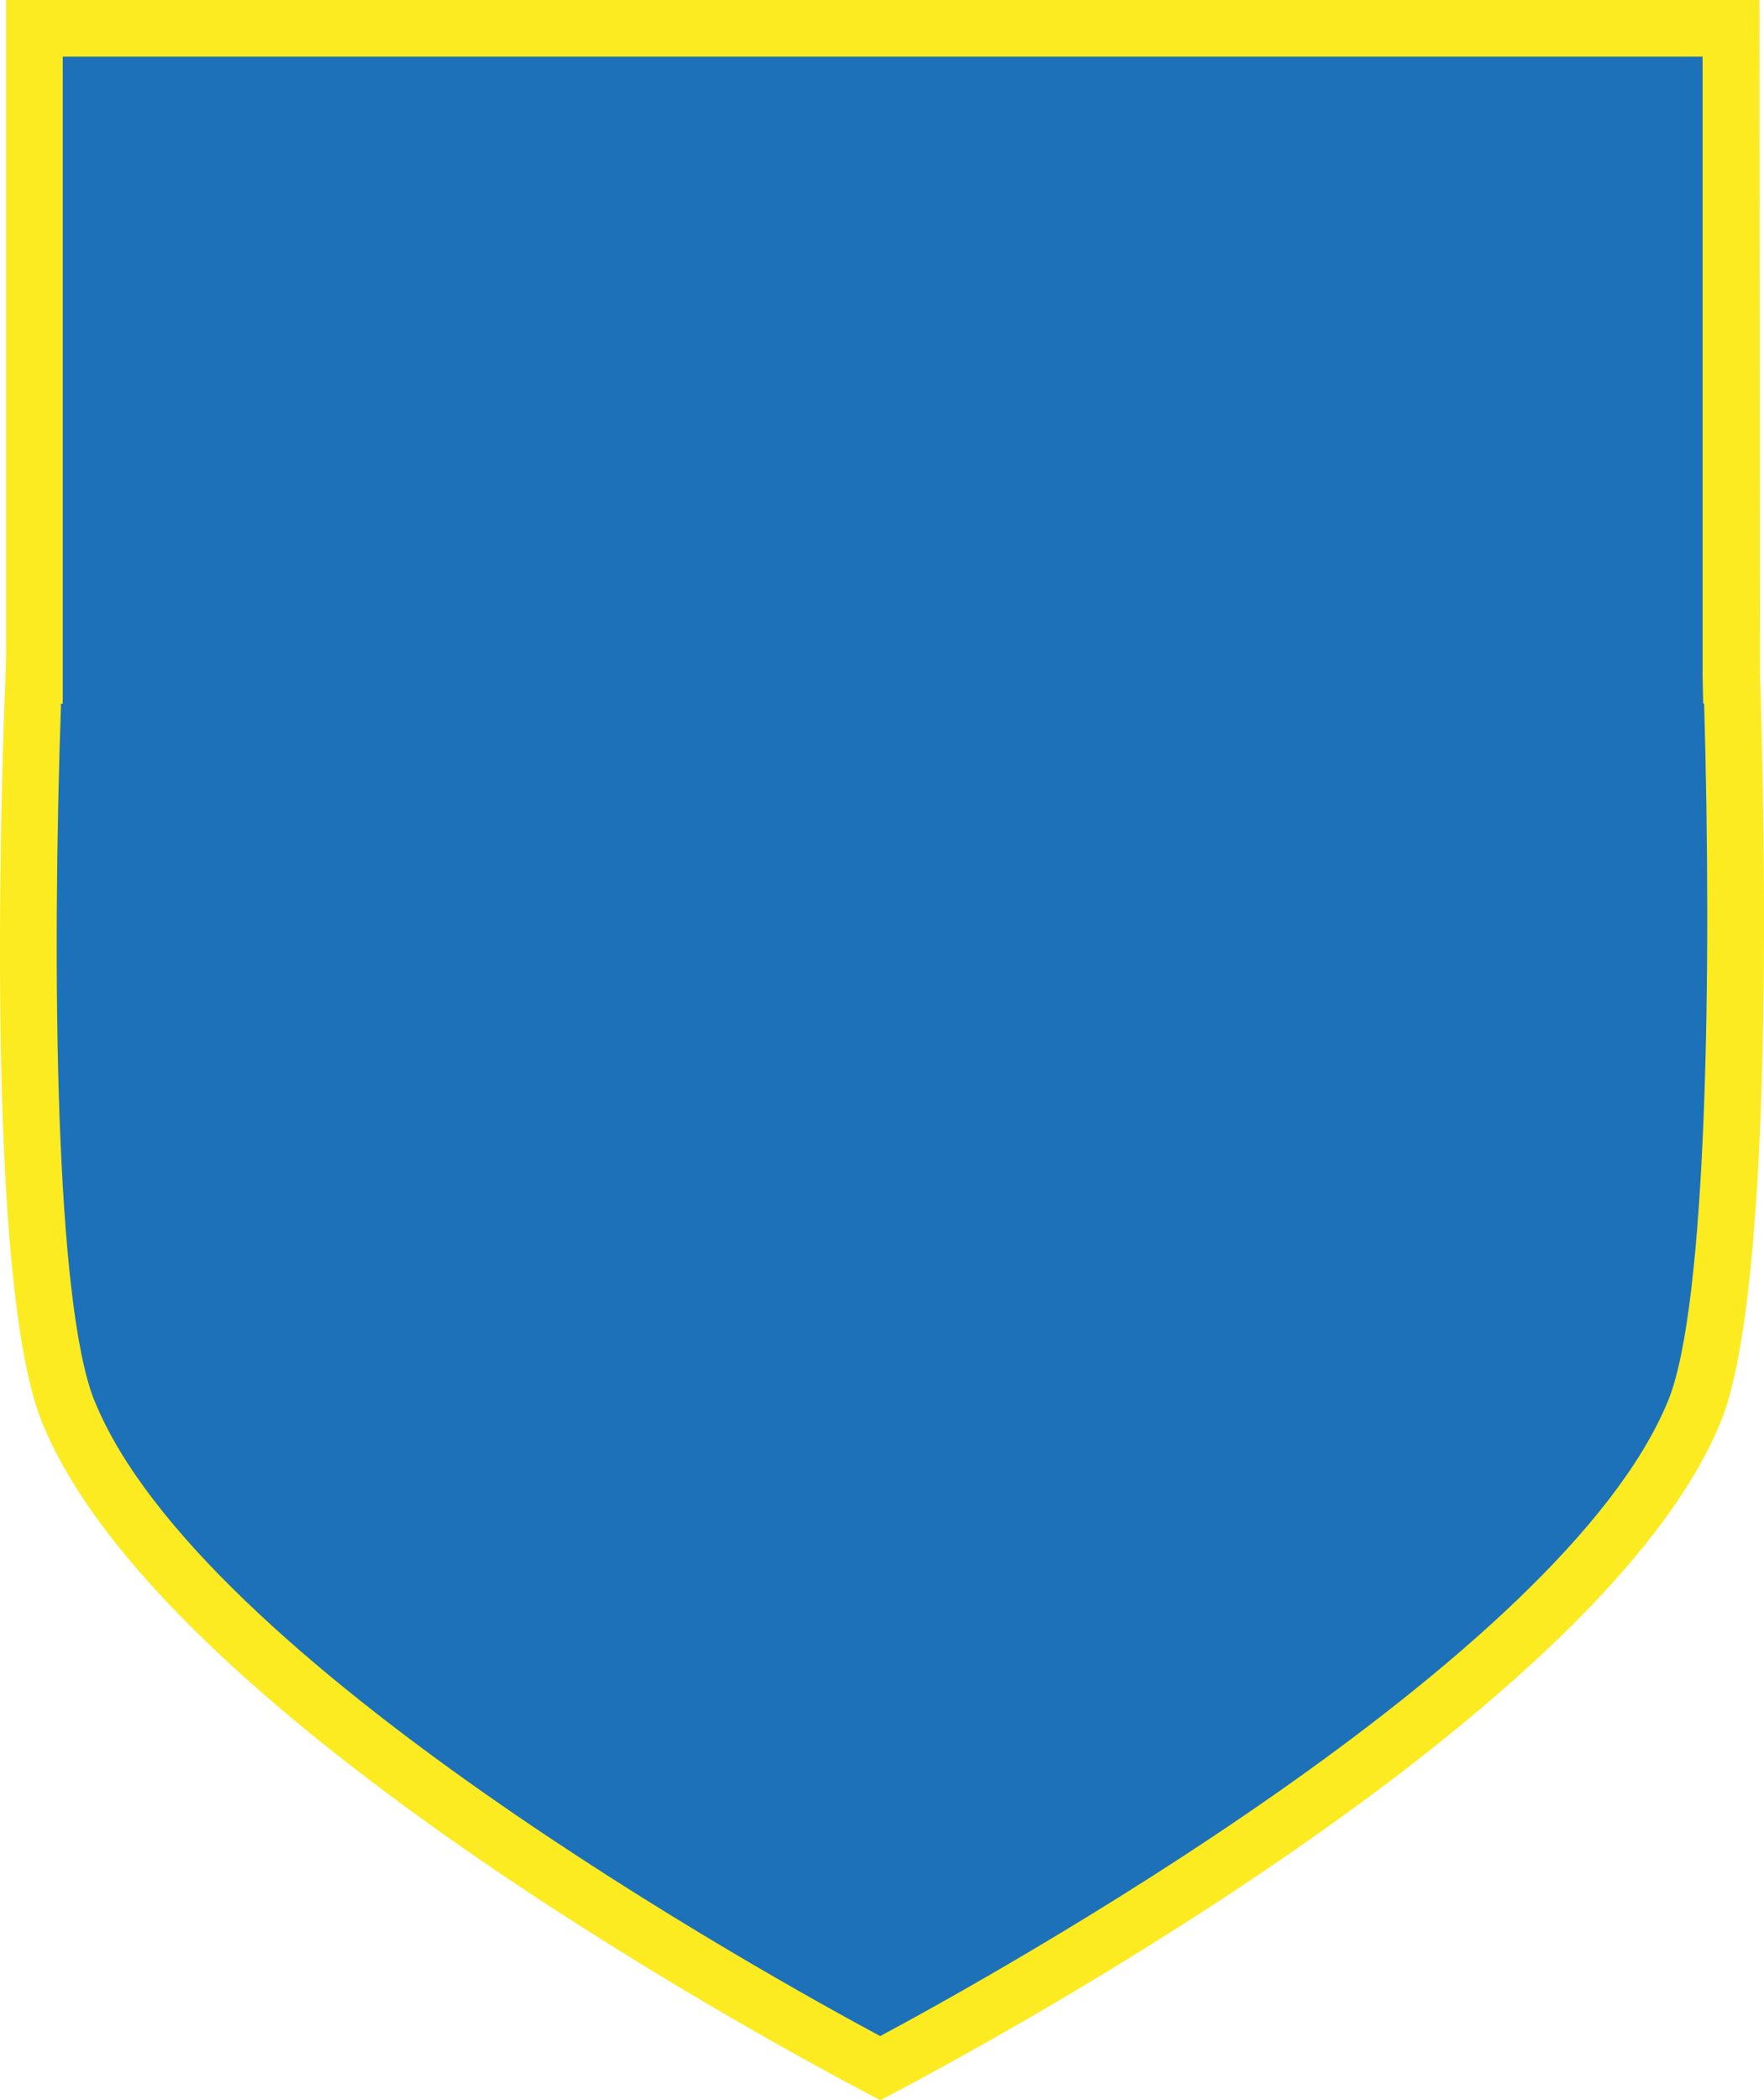
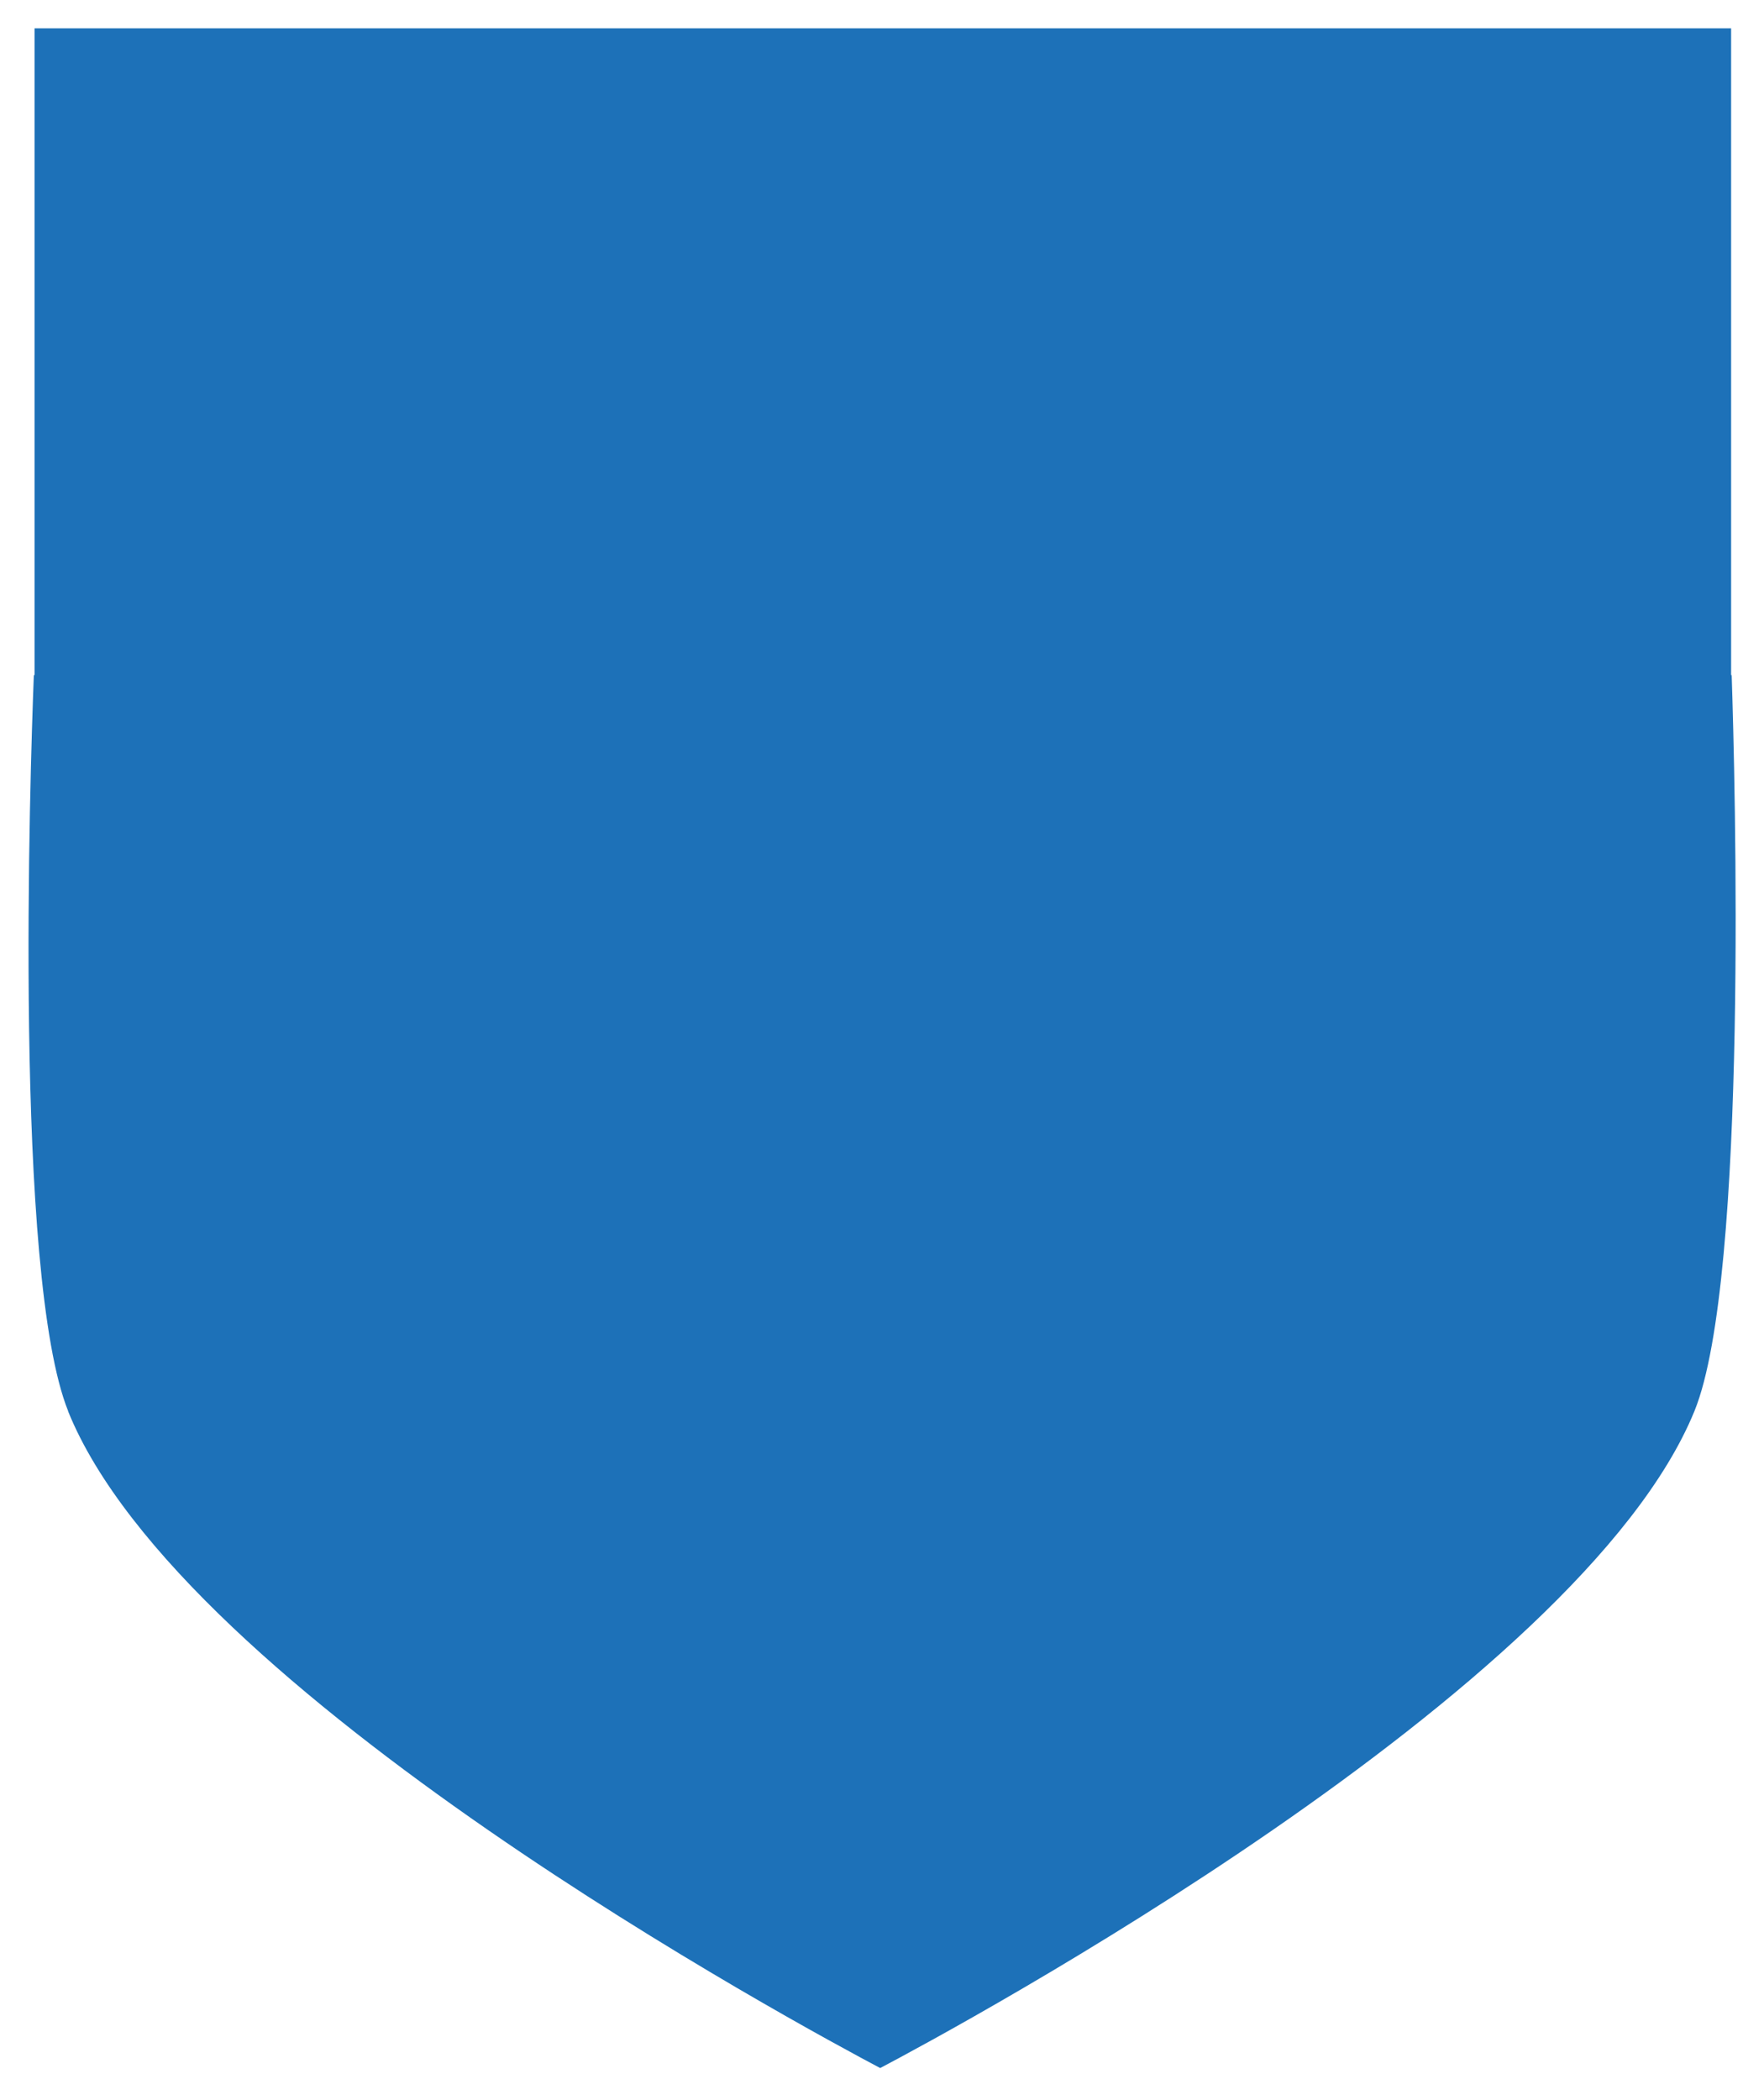
<svg xmlns="http://www.w3.org/2000/svg" width="92.79" height="110.43" viewBox="0 0 92.79 110.43">
  <g id="b">
    <path d="M3.59 74.21C.71 67.07 1.58 40.62 1.78 35.5h.04V1.49h89.24V35.5h.03c.17 5.15.9 31.7-1.96 38.7-6.04 14.77-38.77 32.4-42.83 34.54C42.25 106.6 9.56 89 3.58 74.2Z" fill="#1d71b8" />
-     <path d="m46.3 110.43-.7-.37c-6.18-3.26-37.34-20.29-43.4-35.3C-.71 67.55 0 42.85.29 35.45l.03-.91V0h92.23l.03 35.46c.24 7.44.81 32.26-2.07 39.31-6.12 14.96-37.32 32.03-43.52 35.3l-.69.37ZM4.97 73.65c5.52 13.67 35.37 30.21 41.33 33.41 5.97-3.2 35.88-19.78 41.45-33.42 2.04-5 2.3-22.53 1.89-36.65h-.05l-.03-1.49V2.98H3.3V37h-.09c-.49 14.04-.31 31.53 1.76 36.66Z" fill="#fceb20" />
  </g>
</svg>